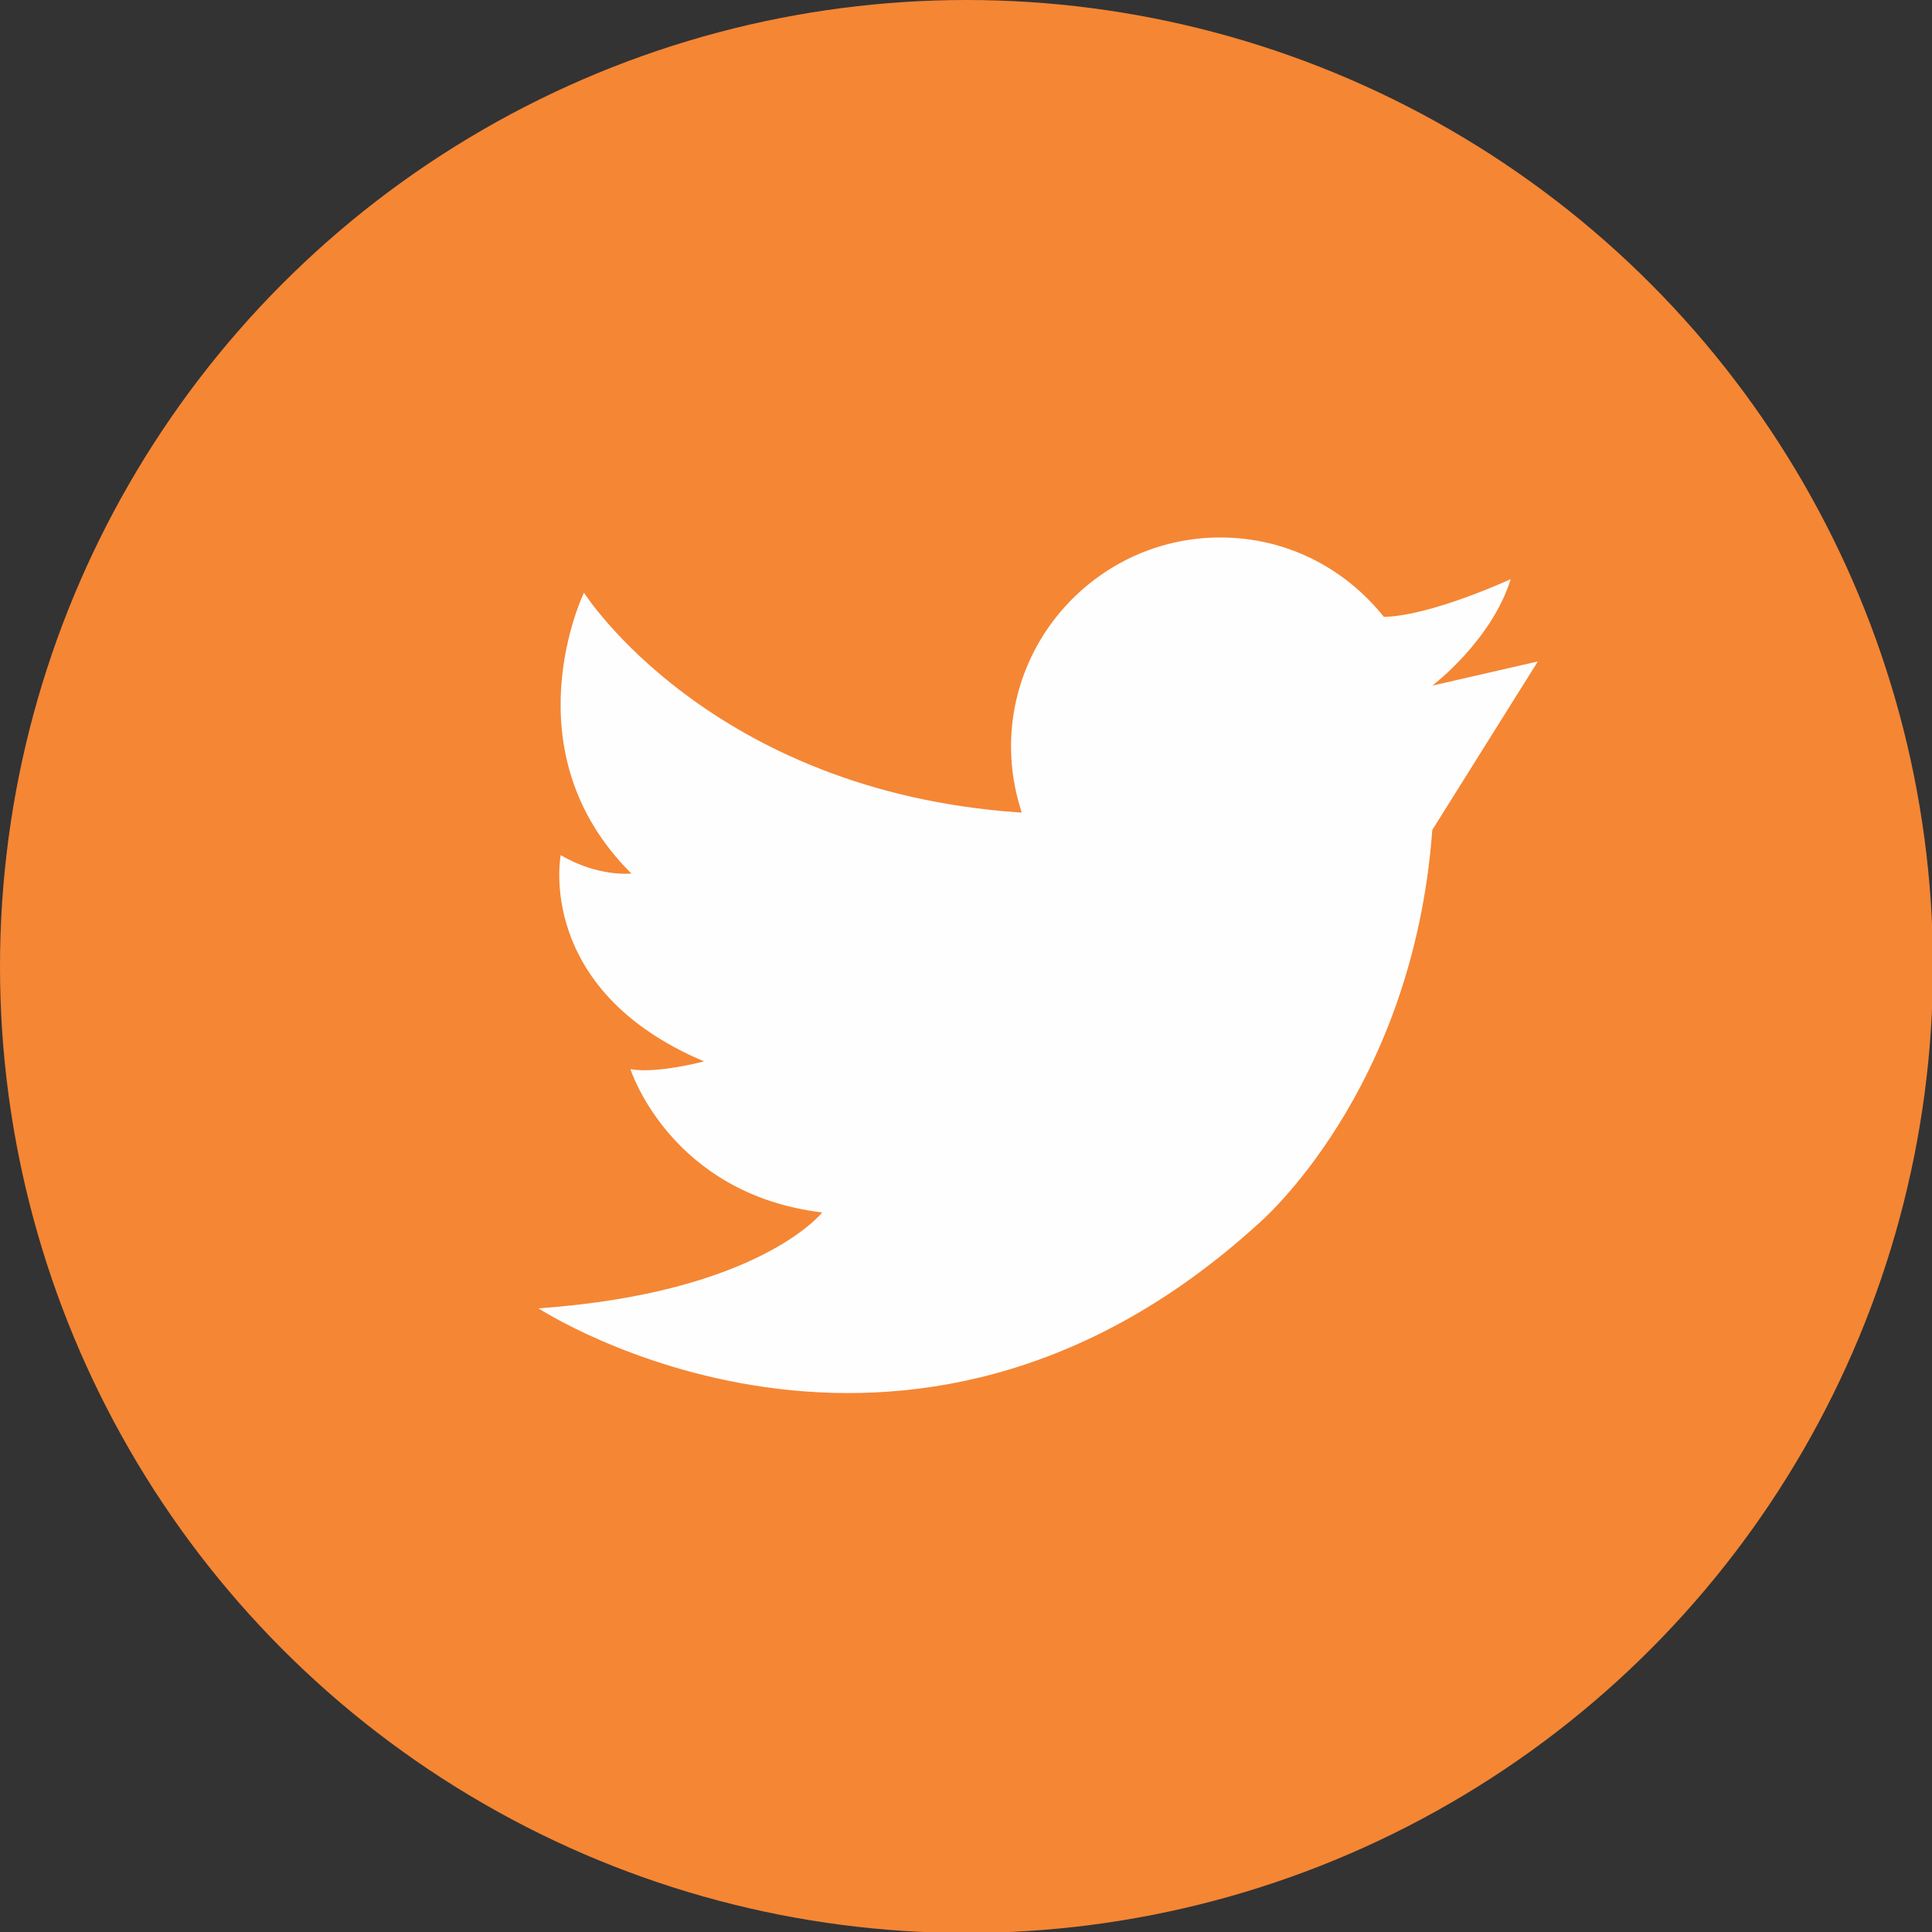
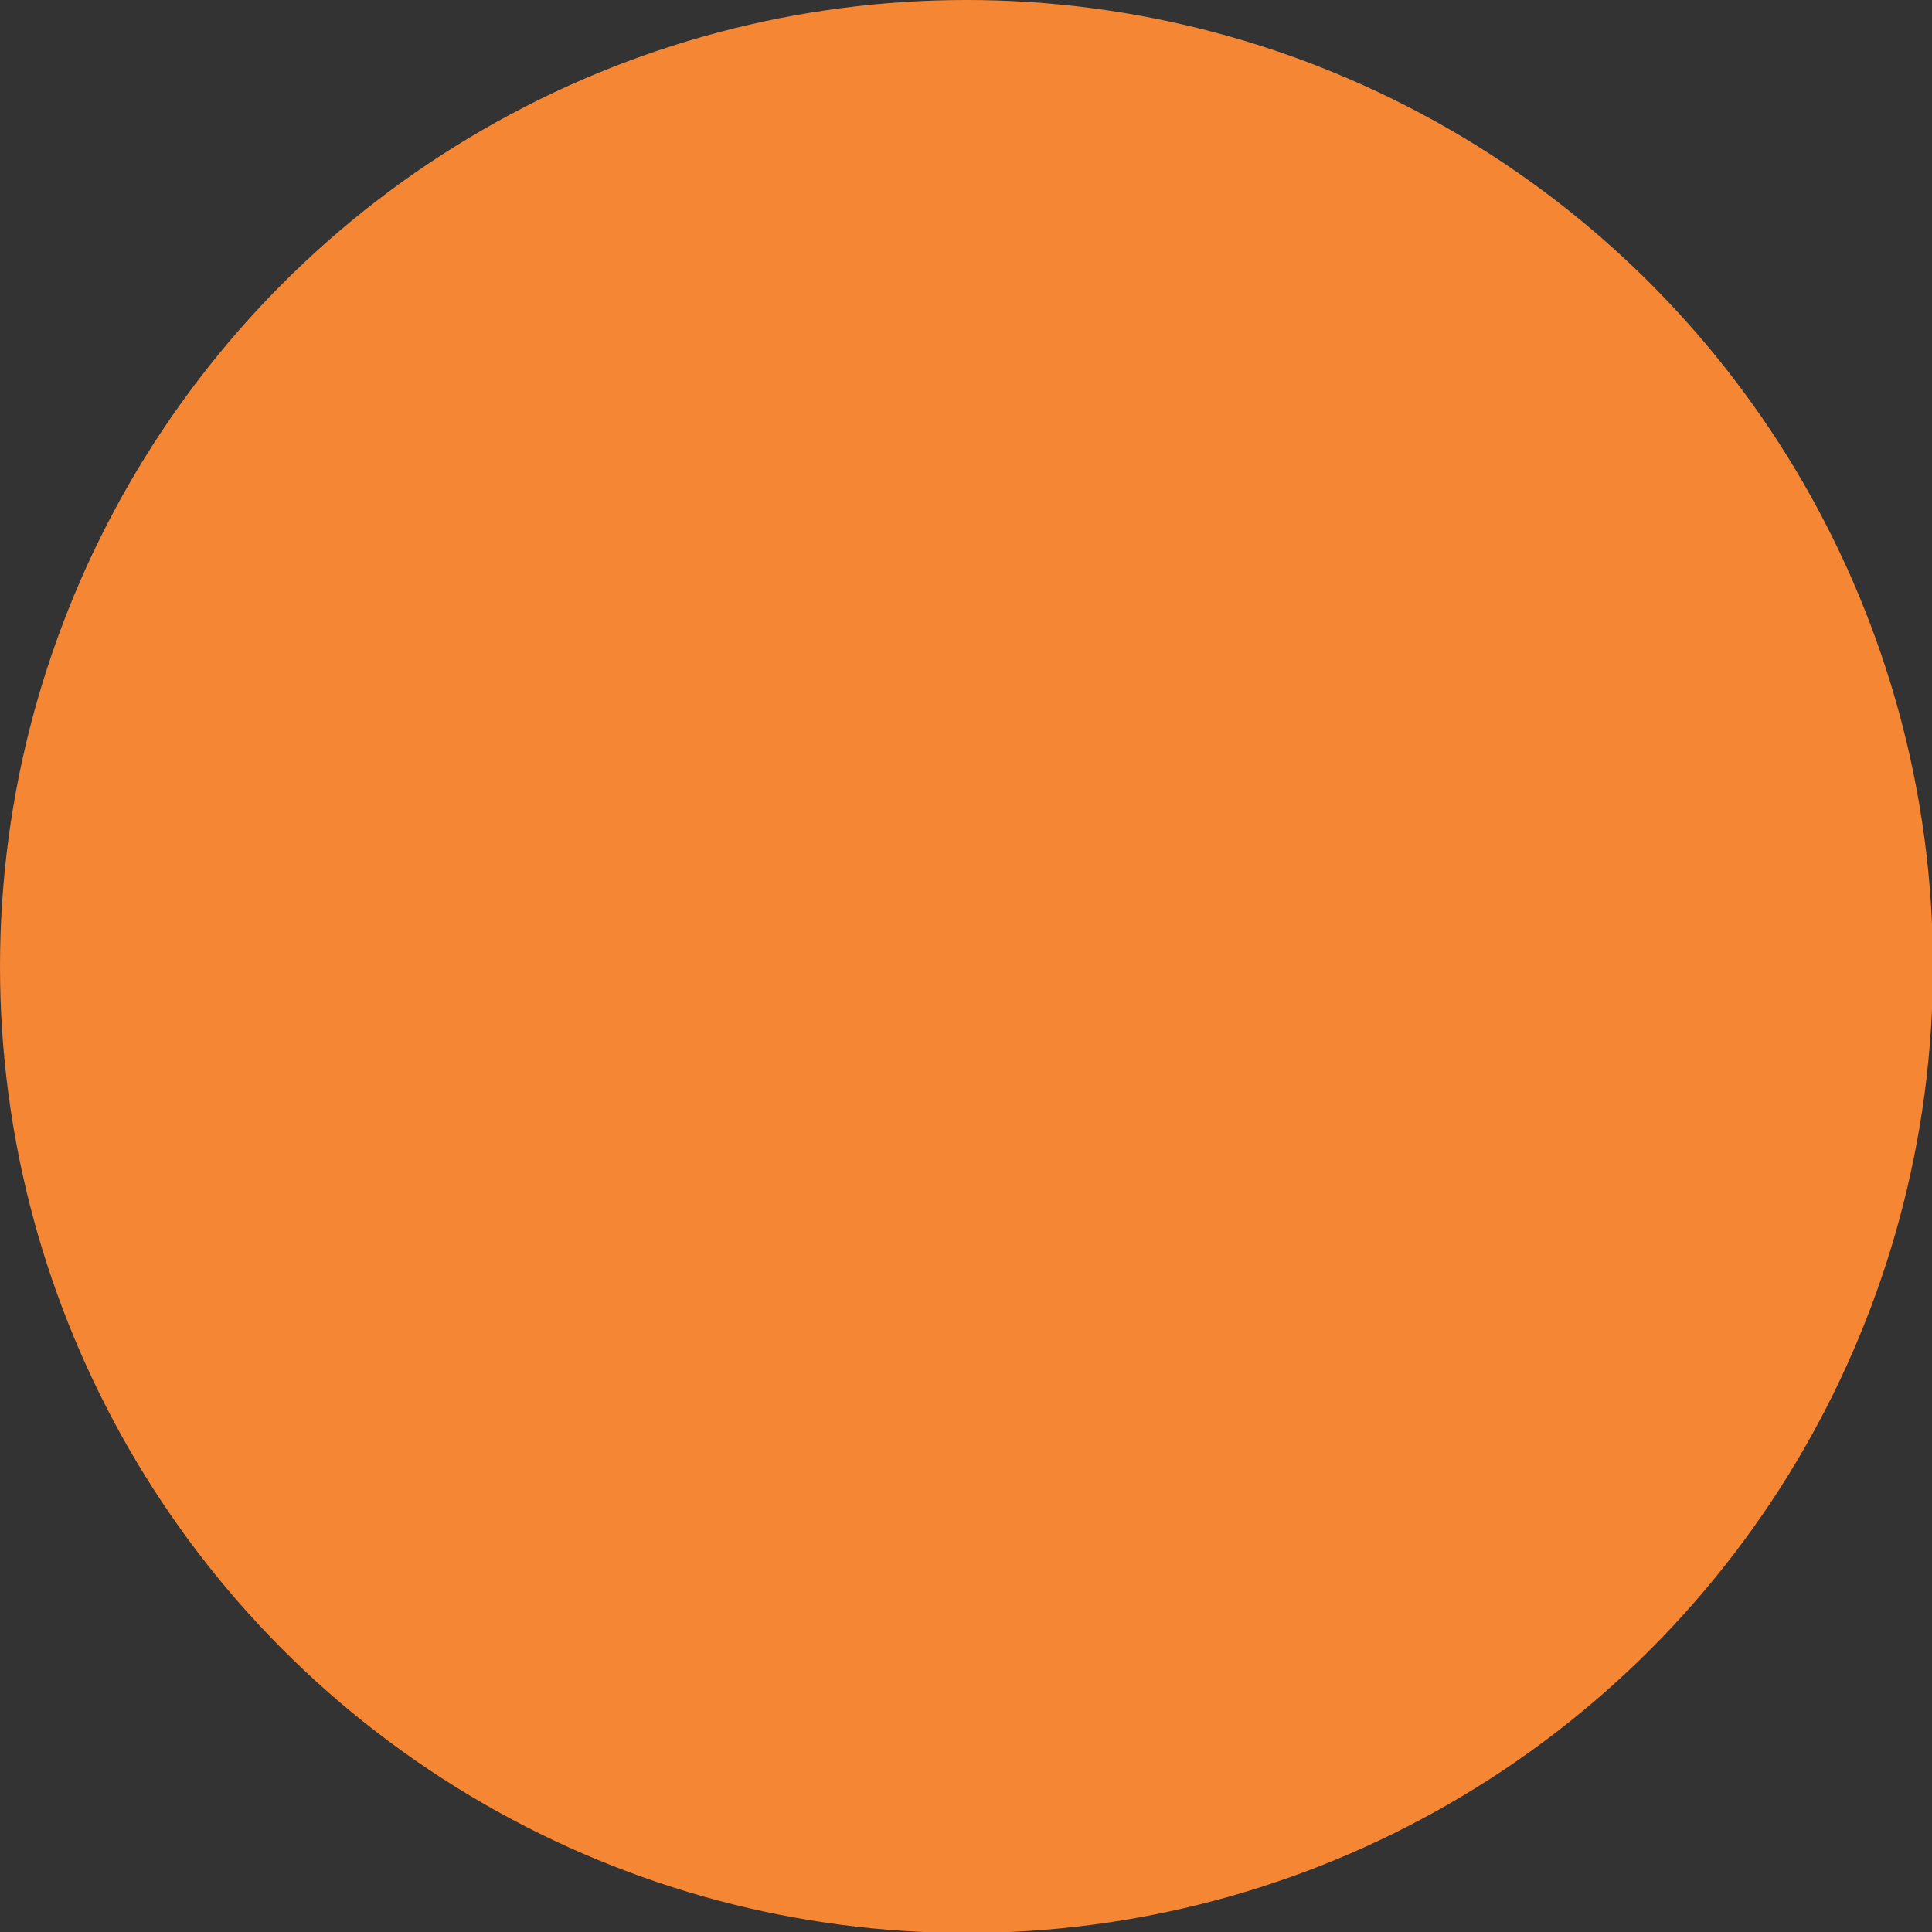
<svg xmlns="http://www.w3.org/2000/svg" xml:space="preserve" width="1.08in" height="1.08in" version="1.1" style="shape-rendering:geometricPrecision; text-rendering:geometricPrecision; image-rendering:optimizeQuality; fill-rule:evenodd; clip-rule:evenodd" viewBox="0 0 19.95 19.95">
  <rect x="0" y="0" width="19.95" height="19.95" fill="#333333" stroke="none" />
  <defs>
    <style type="text/css">
   
    .fil0 {fill:#F58634}
    .fil1 {fill:#FEFEFE;fill-rule:nonzero}
   
  </style>
  </defs>
  <g id="Layer_x0020_1">
    <g id="_2579897655360">
      <circle class="fil0" cx="9.98" cy="9.98" r="9.98" />
-       <path class="fil1" d="M14.79 7.08c0,0 0.61,-0.46 0.81,-1.1 0,0 -0.82,0.38 -1.31,0.39 -0.4,-0.5 -1,-0.82 -1.69,-0.82 -1.19,0 -2.16,0.97 -2.16,2.16 0,0.24 0.04,0.46 0.11,0.68 -0.01,-0 -0.01,-0 -0.02,-0 -3.2,-0.22 -4.5,-2.27 -4.5,-2.27 0,0 -0.79,1.63 0.49,2.9 0,0 -0.34,0.04 -0.73,-0.19 0,0 -0.27,1.39 1.48,2.13 0,0 -0.49,0.13 -0.76,0.08 0,0 0.41,1.29 1.98,1.48 0,0 -0.65,0.83 -2.93,0.99 0,0 3.77,2.46 7.43,-0.87 0,0 1.6,-1.35 1.8,-4.07l1.09 -1.74 -1.09 0.25z" />
    </g>
  </g>
</svg>